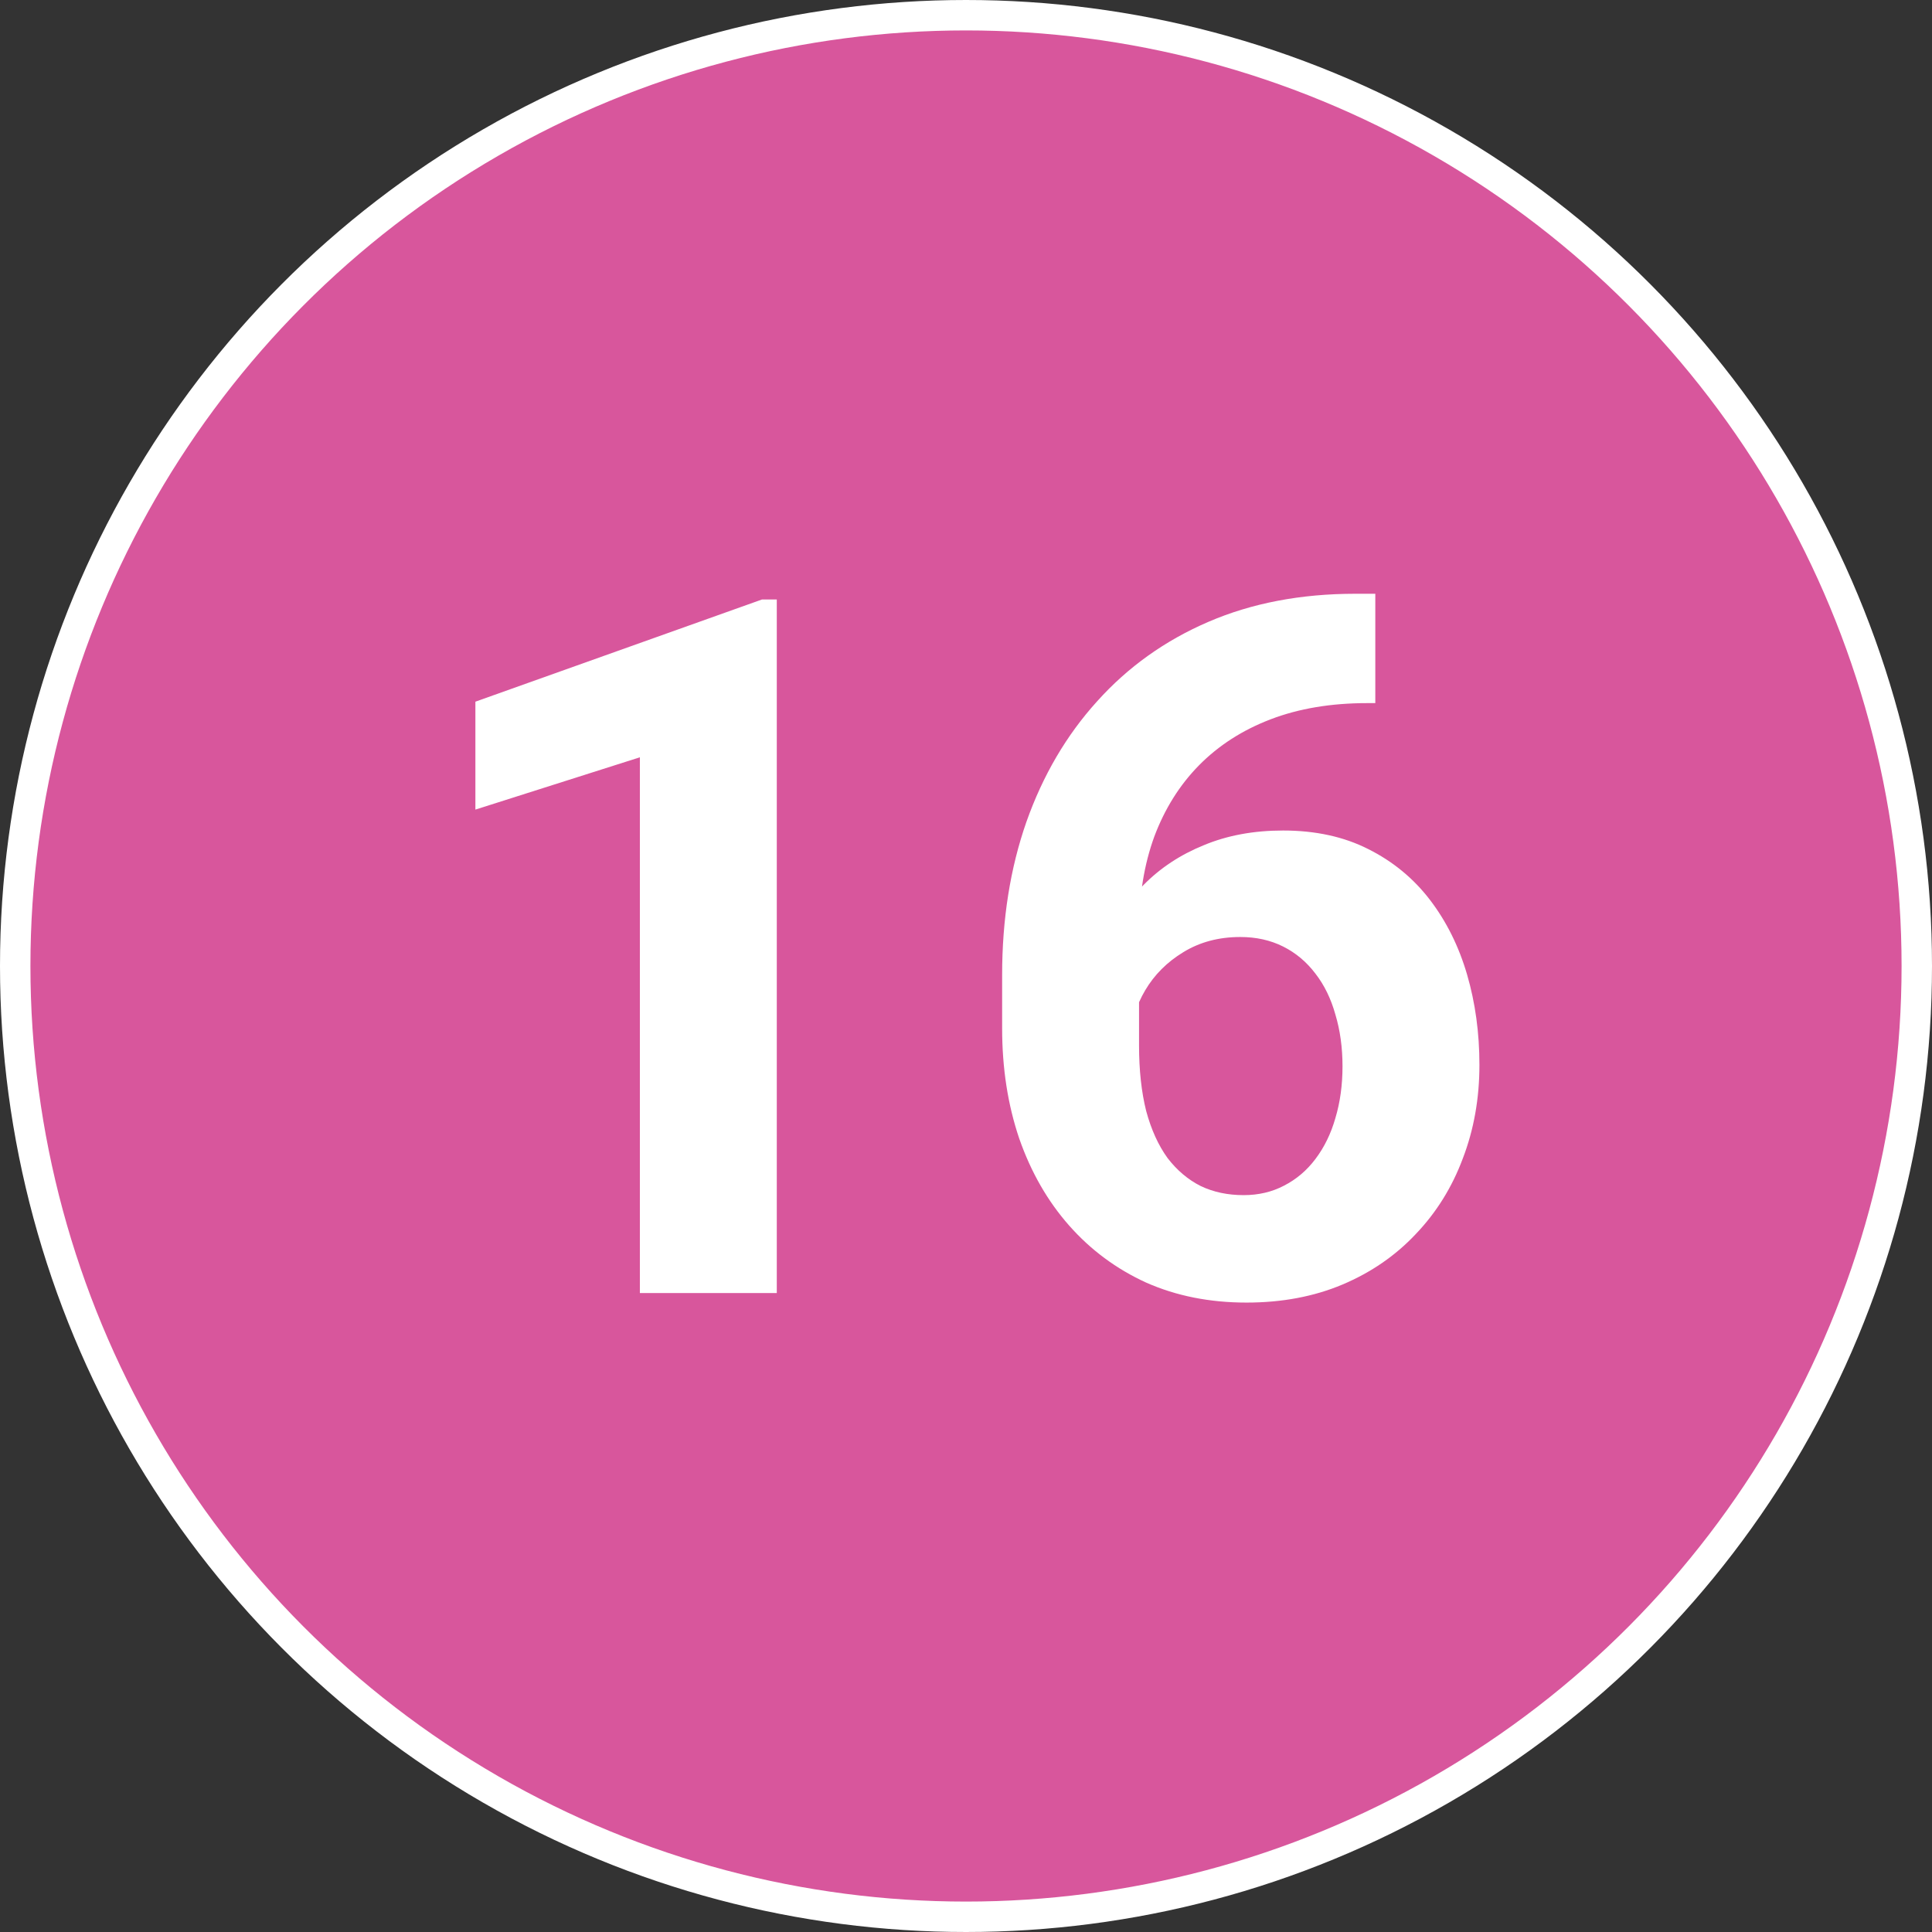
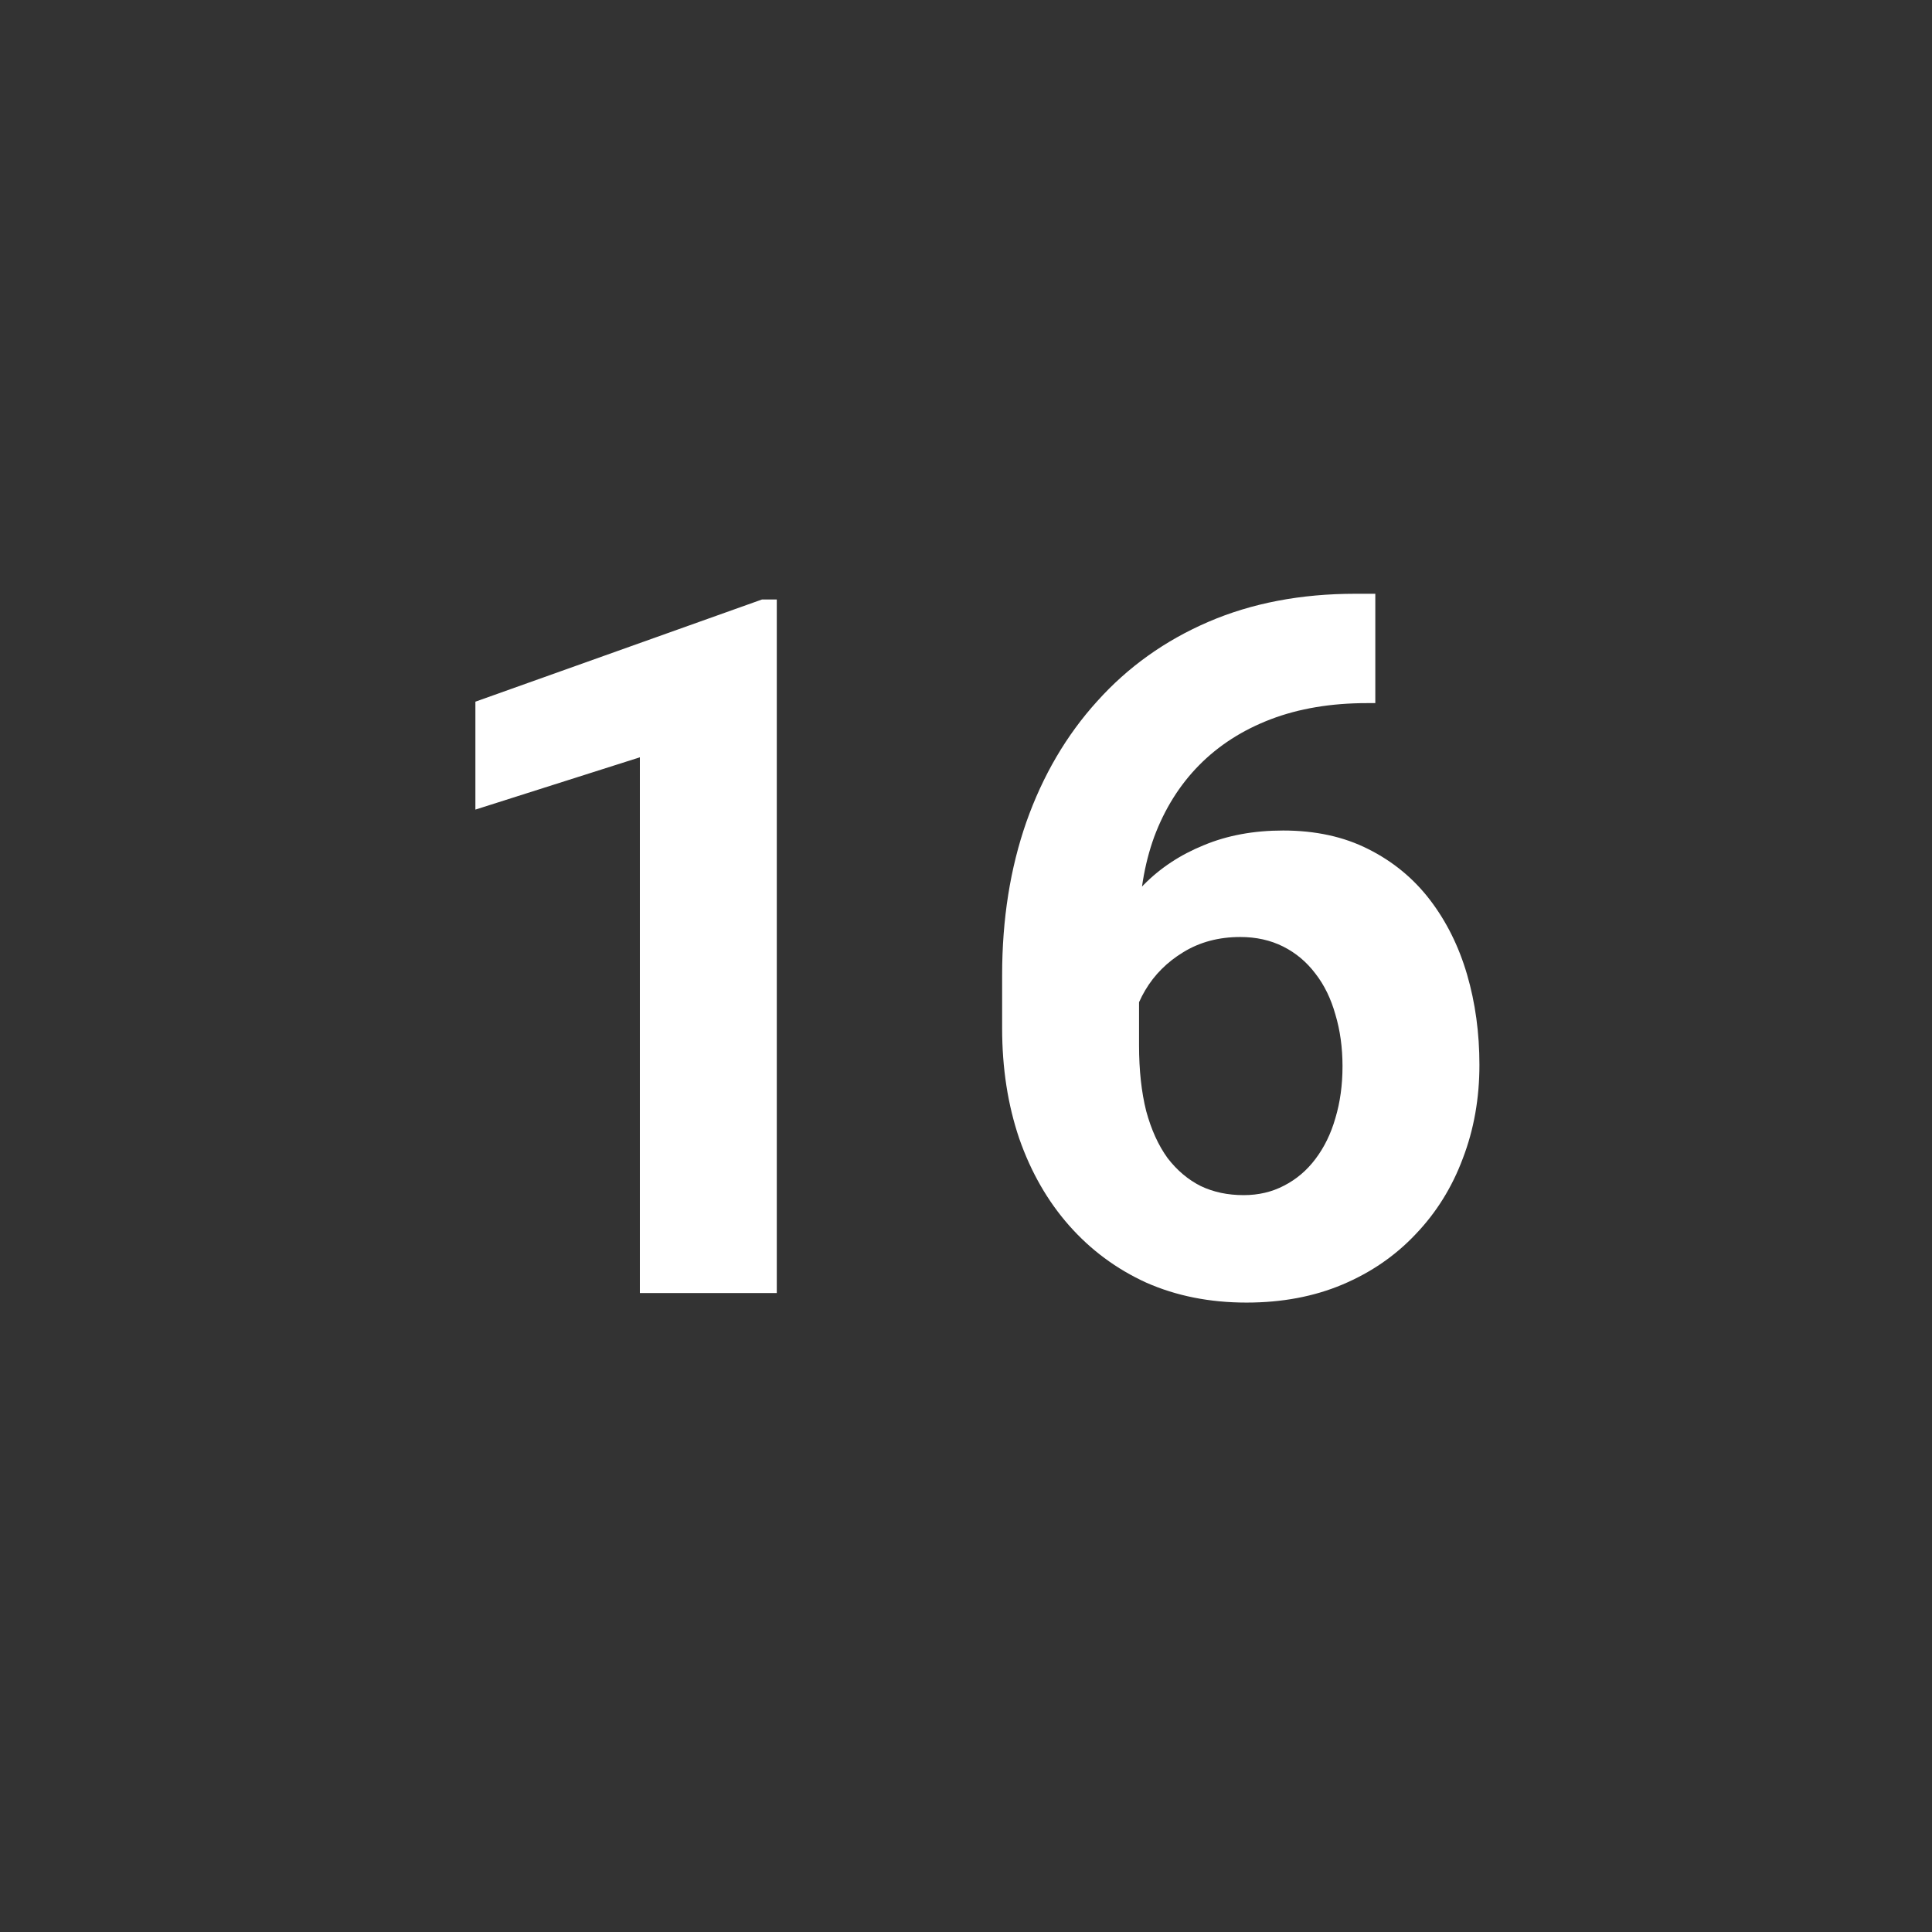
<svg xmlns="http://www.w3.org/2000/svg" width="127" height="127" viewBox="0 0 127 127" fill="none">
  <rect x="0" y="0" width="127" height="127" fill="#333333" stroke="none" />
-   <circle cx="63.5" cy="63.5" r="62.5" fill="#D8569C" stroke="white" stroke-width="2" />
  <path d="M51.062 39.406V85H42.062V49.781L31.25 53.219V46.125L50.094 39.406H51.062ZM89.094 39.031H90.406V46.219H89.875C87.5 46.219 85.385 46.573 83.531 47.281C81.677 47.99 80.104 49 78.812 50.312C77.542 51.604 76.562 53.167 75.875 55C75.208 56.833 74.875 58.885 74.875 61.156V68.719C74.875 70.344 75.031 71.781 75.344 73.031C75.677 74.26 76.146 75.292 76.75 76.125C77.375 76.938 78.104 77.552 78.938 77.969C79.771 78.365 80.708 78.562 81.75 78.562C82.729 78.562 83.615 78.354 84.406 77.938C85.219 77.521 85.906 76.938 86.469 76.188C87.052 75.417 87.49 74.521 87.781 73.5C88.094 72.458 88.25 71.323 88.25 70.094C88.25 68.865 88.094 67.729 87.781 66.688C87.49 65.646 87.052 64.75 86.469 64C85.885 63.229 85.177 62.635 84.344 62.219C83.51 61.802 82.573 61.594 81.531 61.594C80.115 61.594 78.865 61.927 77.781 62.594C76.719 63.24 75.885 64.073 75.281 65.094C74.677 66.115 74.354 67.188 74.312 68.312L71.594 66.562C71.656 64.958 71.99 63.438 72.594 62C73.219 60.562 74.073 59.292 75.156 58.188C76.26 57.062 77.583 56.188 79.125 55.562C80.667 54.917 82.406 54.594 84.344 54.594C86.469 54.594 88.333 55 89.938 55.812C91.562 56.625 92.917 57.74 94 59.156C95.083 60.573 95.896 62.208 96.438 64.062C96.979 65.917 97.25 67.896 97.25 70C97.25 72.208 96.885 74.26 96.156 76.156C95.448 78.052 94.417 79.708 93.062 81.125C91.729 82.542 90.125 83.646 88.25 84.438C86.375 85.229 84.271 85.625 81.938 85.625C79.521 85.625 77.323 85.188 75.344 84.312C73.385 83.417 71.698 82.167 70.281 80.562C68.865 78.958 67.771 77.052 67 74.844C66.25 72.635 65.875 70.219 65.875 67.594V64.094C65.875 60.427 66.406 57.073 67.469 54.031C68.552 50.969 70.104 48.323 72.125 46.094C74.146 43.844 76.583 42.104 79.438 40.875C82.292 39.646 85.51 39.031 89.094 39.031Z" fill="white" />
</svg>